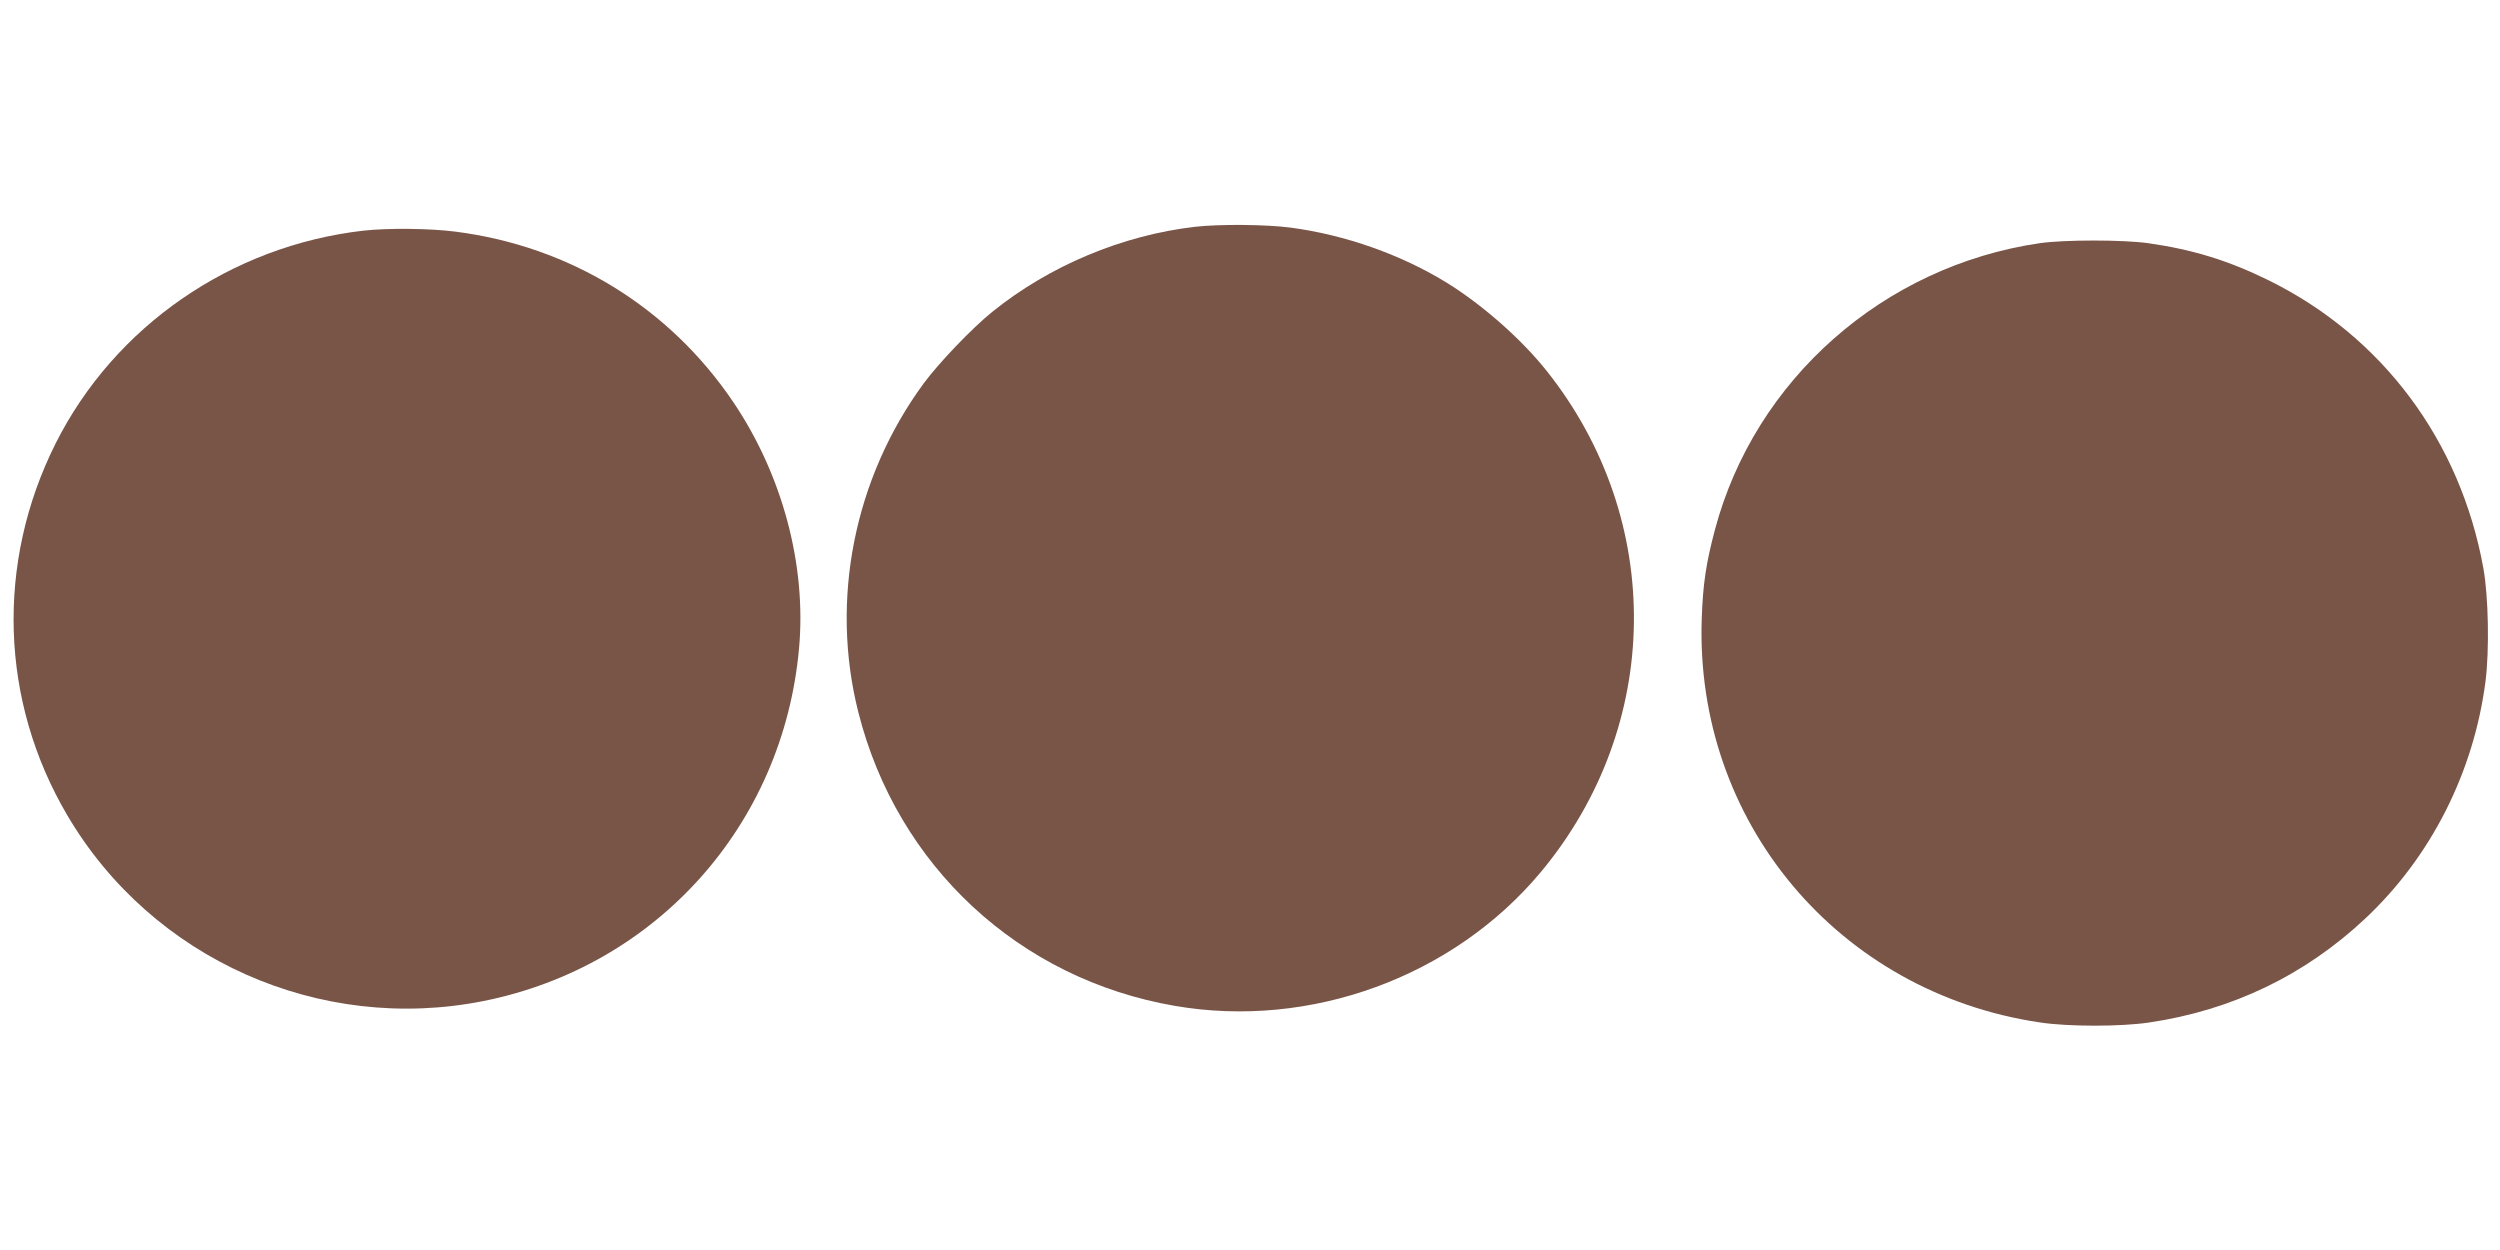
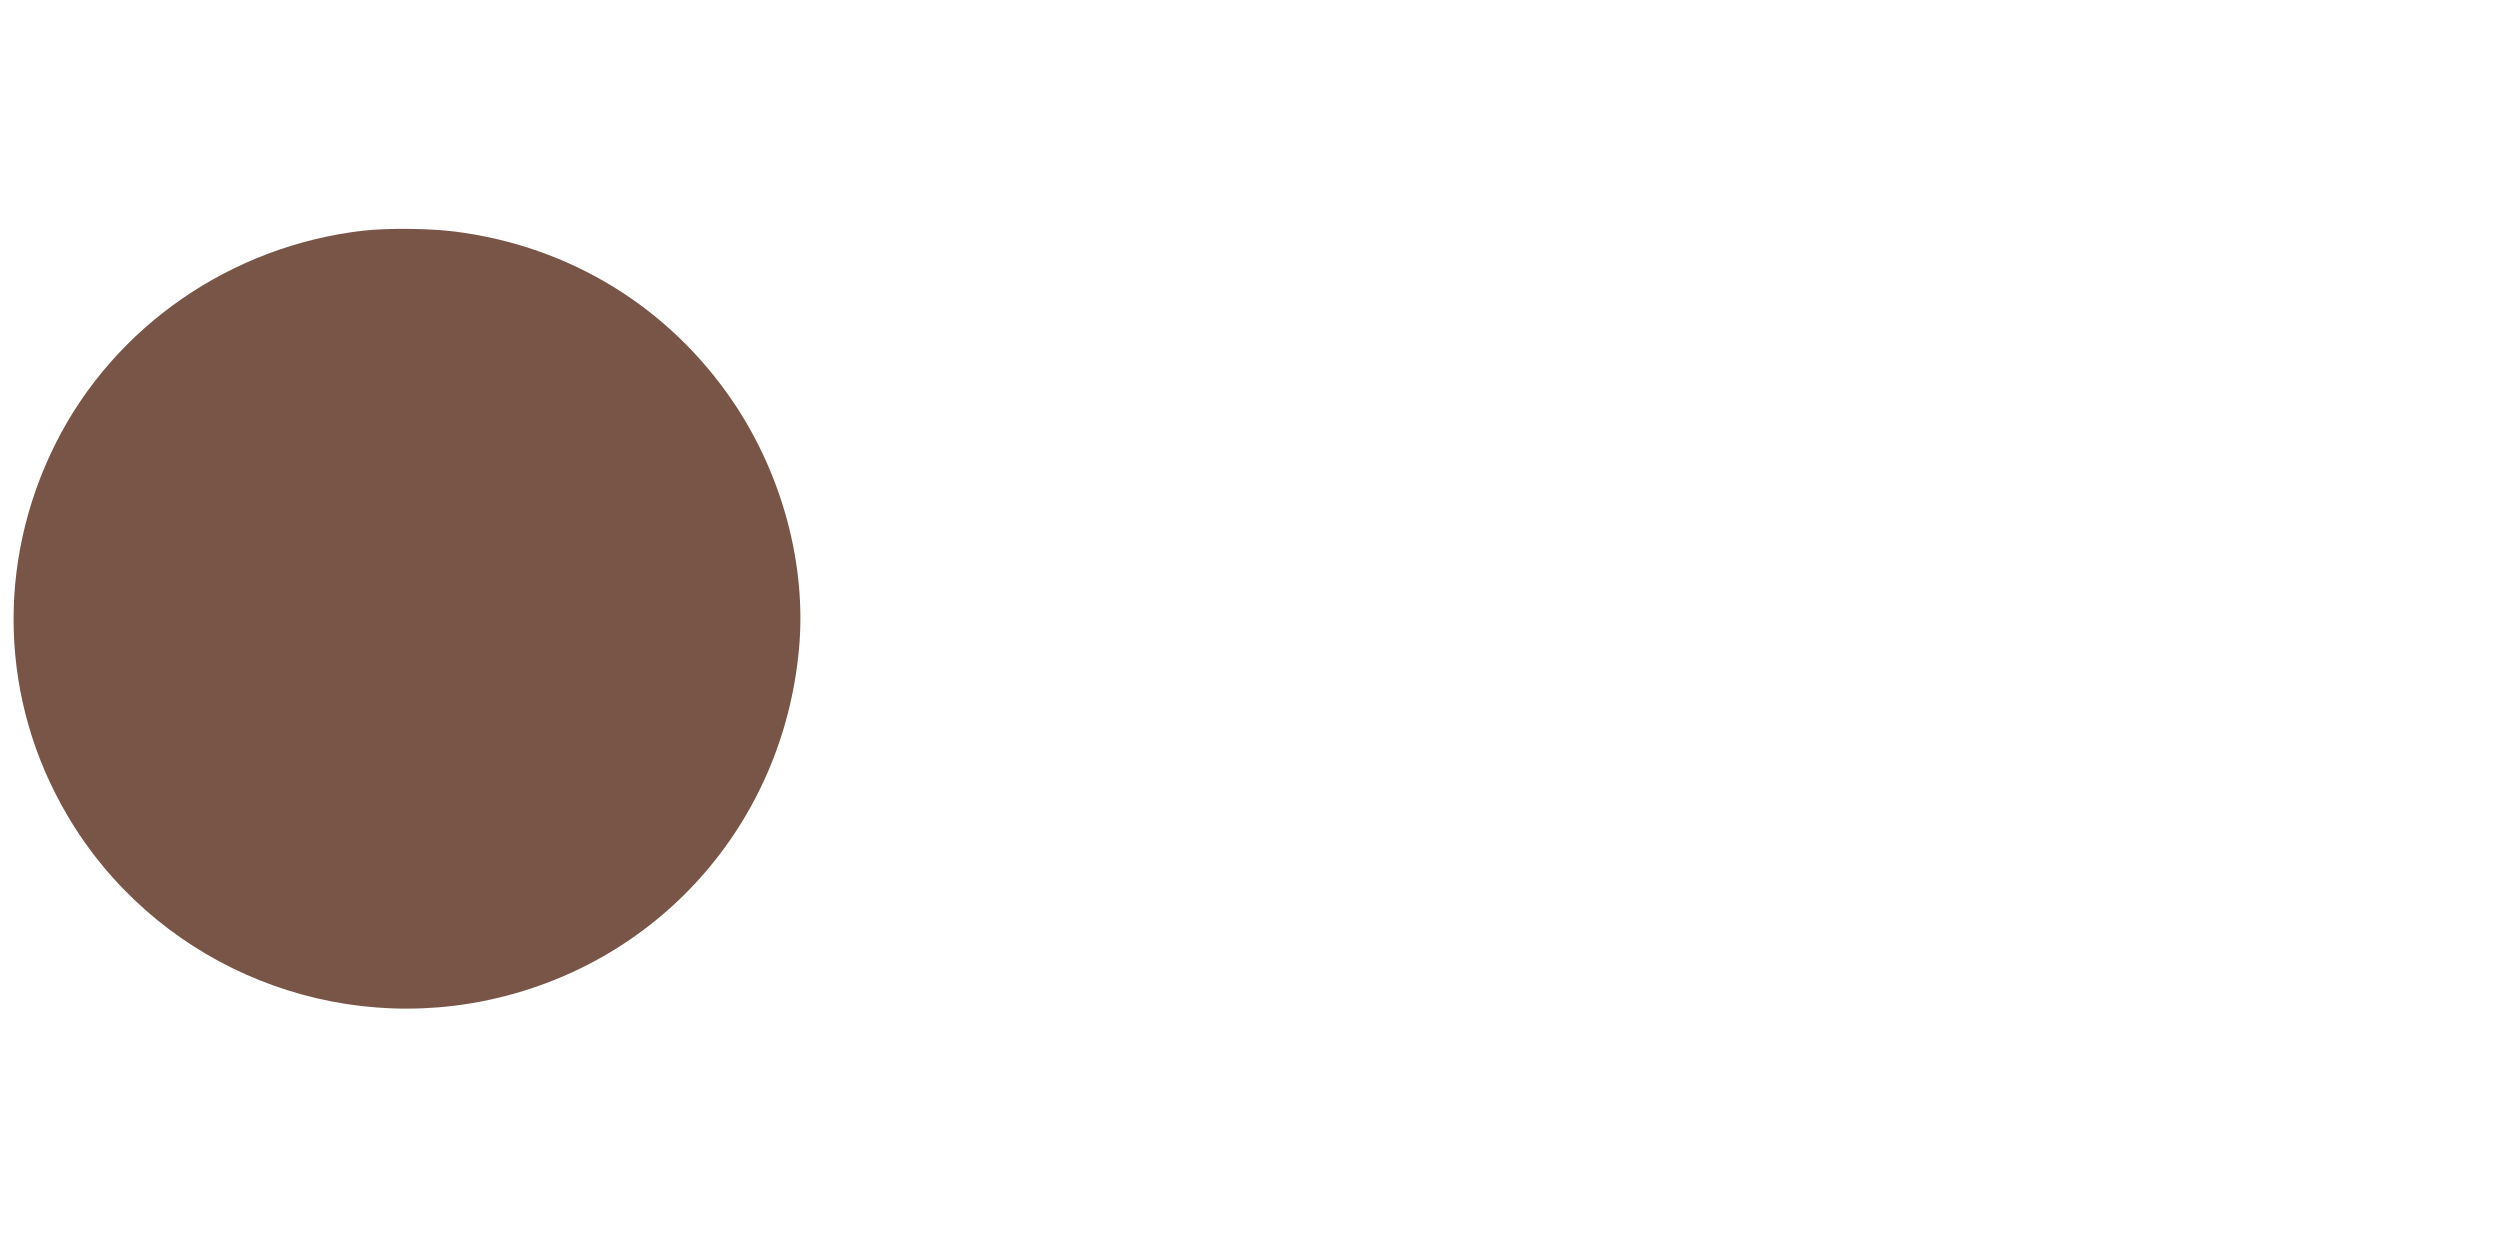
<svg xmlns="http://www.w3.org/2000/svg" version="1.0" width="1280pt" height="640pt" viewBox="0 0 1280 640" preserveAspectRatio="xMidYMid meet">
  <g transform="translate(0,640) scale(0.1,-0.1)" fill="#795548" stroke="none">
-     <path d="M6120 5239 c-374 -43 -748 -200 -1040 -436 -104 -84 -273 -261 -350 -365 -357 -486 -481 -1110 -335 -1686 199 -786 823 -1365 1620 -1502 693 -120 1426 148 1874 685 624 749 637 1803 30 2566 -129 162 -325 335 -506 448 -237 147 -526 249 -808 286 -124 16 -361 18 -485 4z" />
-     <path d="M1860 5219 c-678 -78 -1274 -490 -1575 -1089 -307 -612 -285 -1320 60 -1905 433 -736 1292 -1118 2132 -950 885 178 1532 901 1614 1804 39 427 -85 890 -337 1263 -328 485 -836 797 -1422 872 -131 17 -347 19 -472 5z" />
-     <path d="M10444 5155 c-801 -117 -1460 -699 -1664 -1469 -45 -170 -61 -276 -67 -451 -37 -1039 697 -1917 1732 -2070 146 -22 414 -22 560 0 424 63 796 242 1105 532 337 316 556 750 616 1216 20 160 15 432 -11 577 -118 653 -517 1188 -1100 1475 -205 101 -390 158 -617 190 -128 18 -428 18 -554 0z" />
+     <path d="M1860 5219 c-678 -78 -1274 -490 -1575 -1089 -307 -612 -285 -1320 60 -1905 433 -736 1292 -1118 2132 -950 885 178 1532 901 1614 1804 39 427 -85 890 -337 1263 -328 485 -836 797 -1422 872 -131 17 -347 19 -472 5" />
  </g>
</svg>